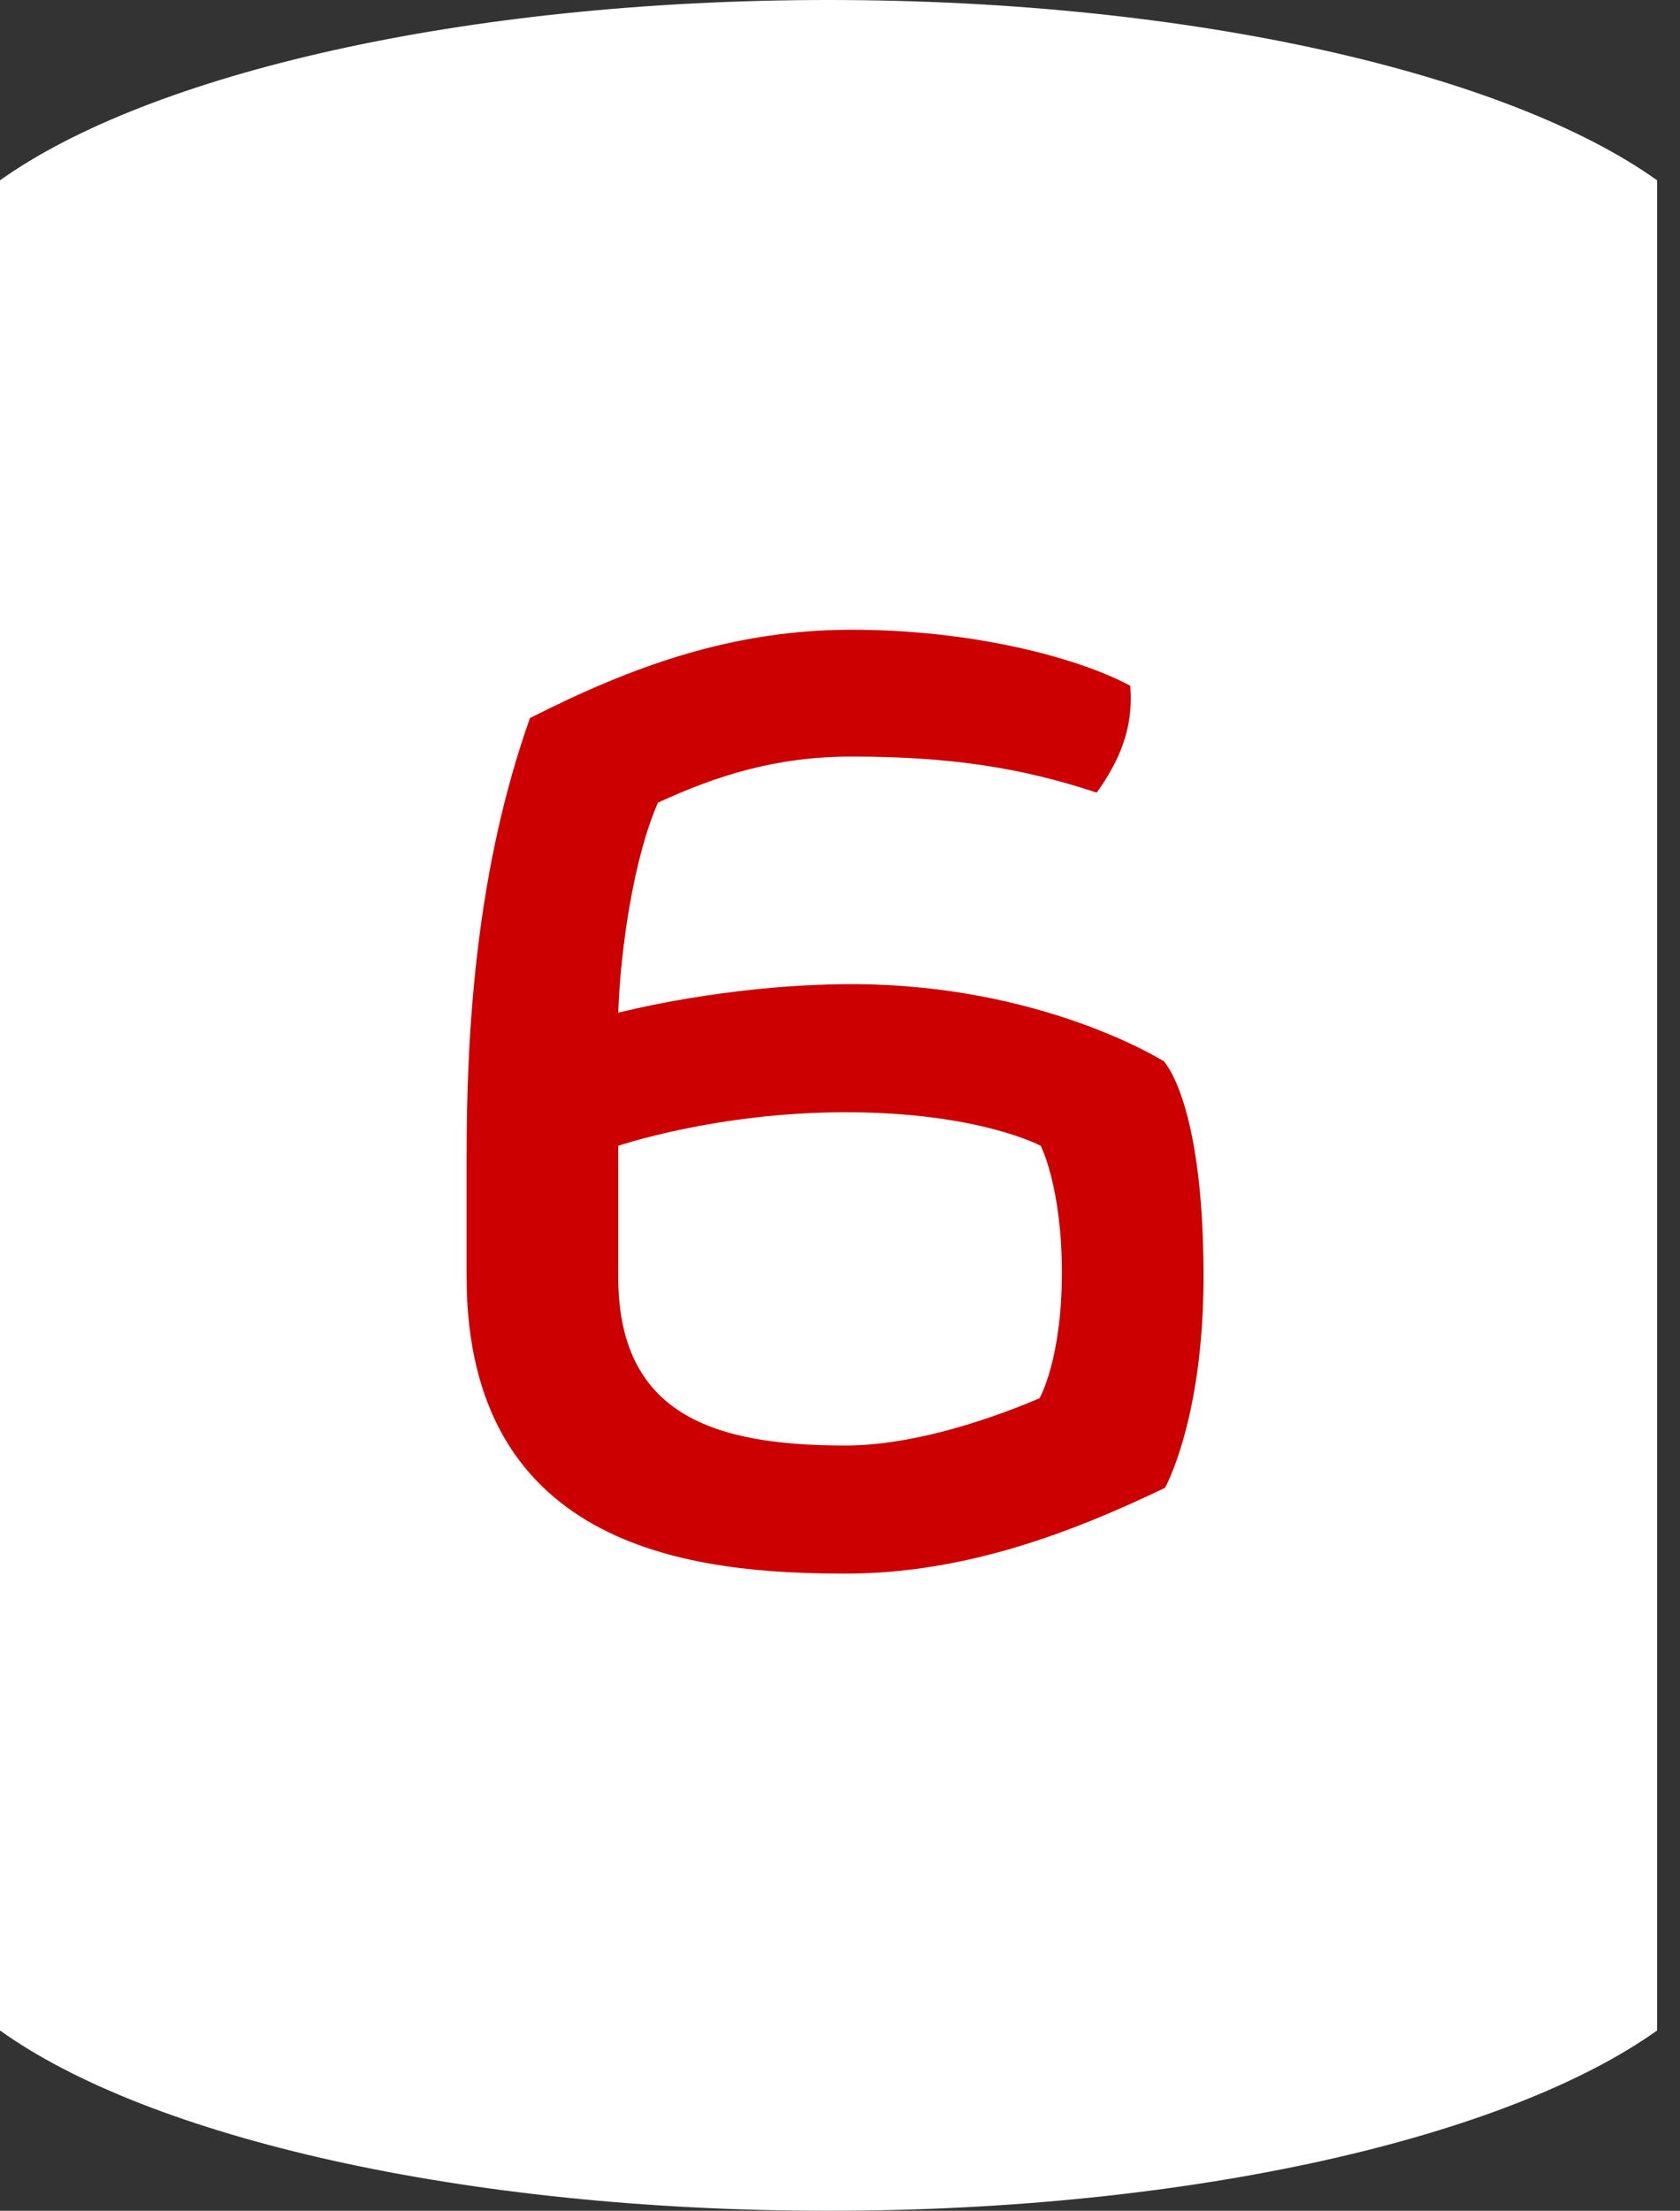
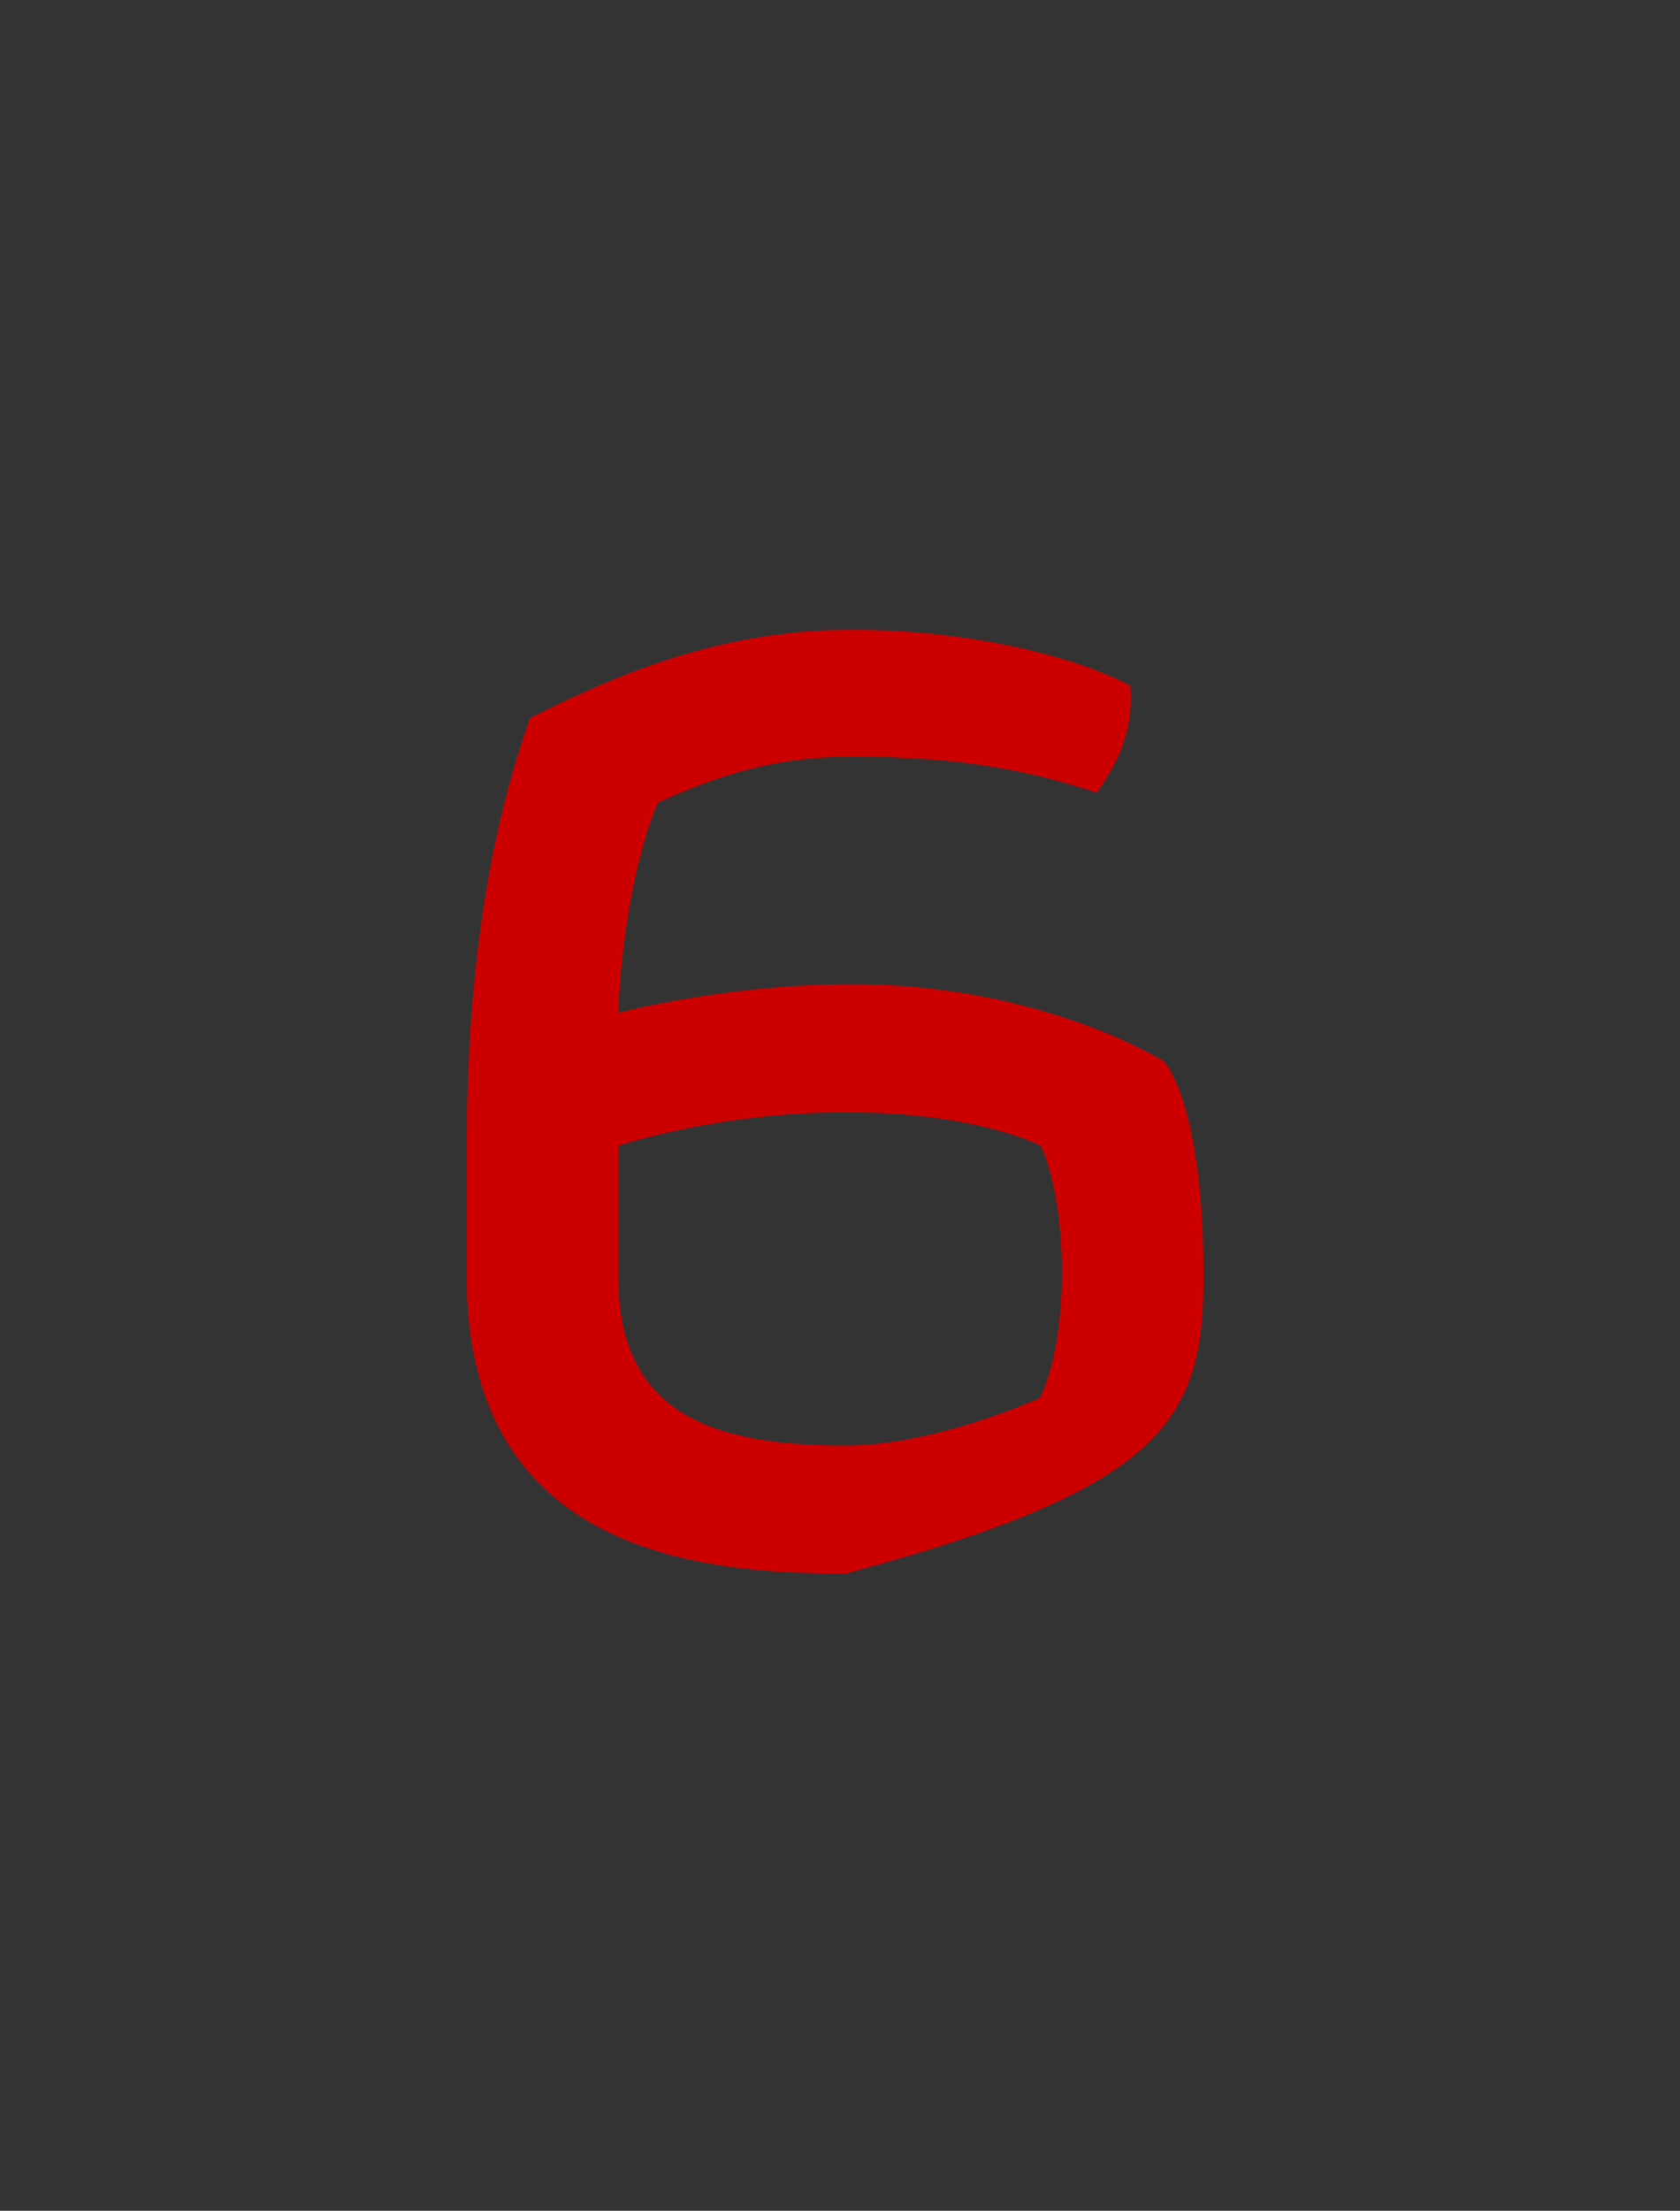
<svg xmlns="http://www.w3.org/2000/svg" width="73" height="96" viewBox="0 0 73 96" fill="none">
  <rect x="0" y="0" width="73" height="96" fill="#333333" stroke="none" />
-   <path d="M0 88.17C6.475 92.808 20.137 96 36.003 96C51.869 96 65.531 92.785 72.006 88.17V7.83C65.531 3.215 51.869 0 36.003 0C20.137 0 6.475 3.215 0 7.83V88.17Z" fill="white" />
-   <path d="M36.745 68.332C41.929 68.332 46.573 66.55 50.623 64.606C50.623 64.606 52.297 61.636 52.297 55.426C52.297 47.812 50.569 46.084 50.569 46.084C50.569 46.084 45.277 42.736 37.015 42.736C31.561 42.736 26.863 43.978 26.863 43.978C26.971 41.062 27.565 37.174 28.591 34.852C31.183 33.664 33.721 32.854 37.015 32.854C41.281 32.854 44.413 33.34 47.653 34.42C48.625 33.07 49.273 31.612 49.111 29.776C46.789 28.534 42.199 27.346 37.015 27.346C31.831 27.346 27.511 28.912 23.029 31.18C20.707 37.714 20.275 44.626 20.275 50.188V55.426C20.275 67.414 30.373 68.332 36.745 68.332ZM36.745 62.77C30.967 62.77 26.863 61.42 26.863 55.426V49.756C26.863 49.756 31.129 48.298 36.745 48.298C42.523 48.298 45.223 49.756 45.223 49.756C45.223 49.756 46.141 51.538 46.141 55.264C46.141 59.044 45.169 60.718 45.169 60.718C42.631 61.798 39.445 62.77 36.745 62.77Z" fill="#CC0000" />
+   <path d="M36.745 68.332C50.623 64.606 52.297 61.636 52.297 55.426C52.297 47.812 50.569 46.084 50.569 46.084C50.569 46.084 45.277 42.736 37.015 42.736C31.561 42.736 26.863 43.978 26.863 43.978C26.971 41.062 27.565 37.174 28.591 34.852C31.183 33.664 33.721 32.854 37.015 32.854C41.281 32.854 44.413 33.34 47.653 34.42C48.625 33.07 49.273 31.612 49.111 29.776C46.789 28.534 42.199 27.346 37.015 27.346C31.831 27.346 27.511 28.912 23.029 31.18C20.707 37.714 20.275 44.626 20.275 50.188V55.426C20.275 67.414 30.373 68.332 36.745 68.332ZM36.745 62.77C30.967 62.77 26.863 61.42 26.863 55.426V49.756C26.863 49.756 31.129 48.298 36.745 48.298C42.523 48.298 45.223 49.756 45.223 49.756C45.223 49.756 46.141 51.538 46.141 55.264C46.141 59.044 45.169 60.718 45.169 60.718C42.631 61.798 39.445 62.77 36.745 62.77Z" fill="#CC0000" />
</svg>